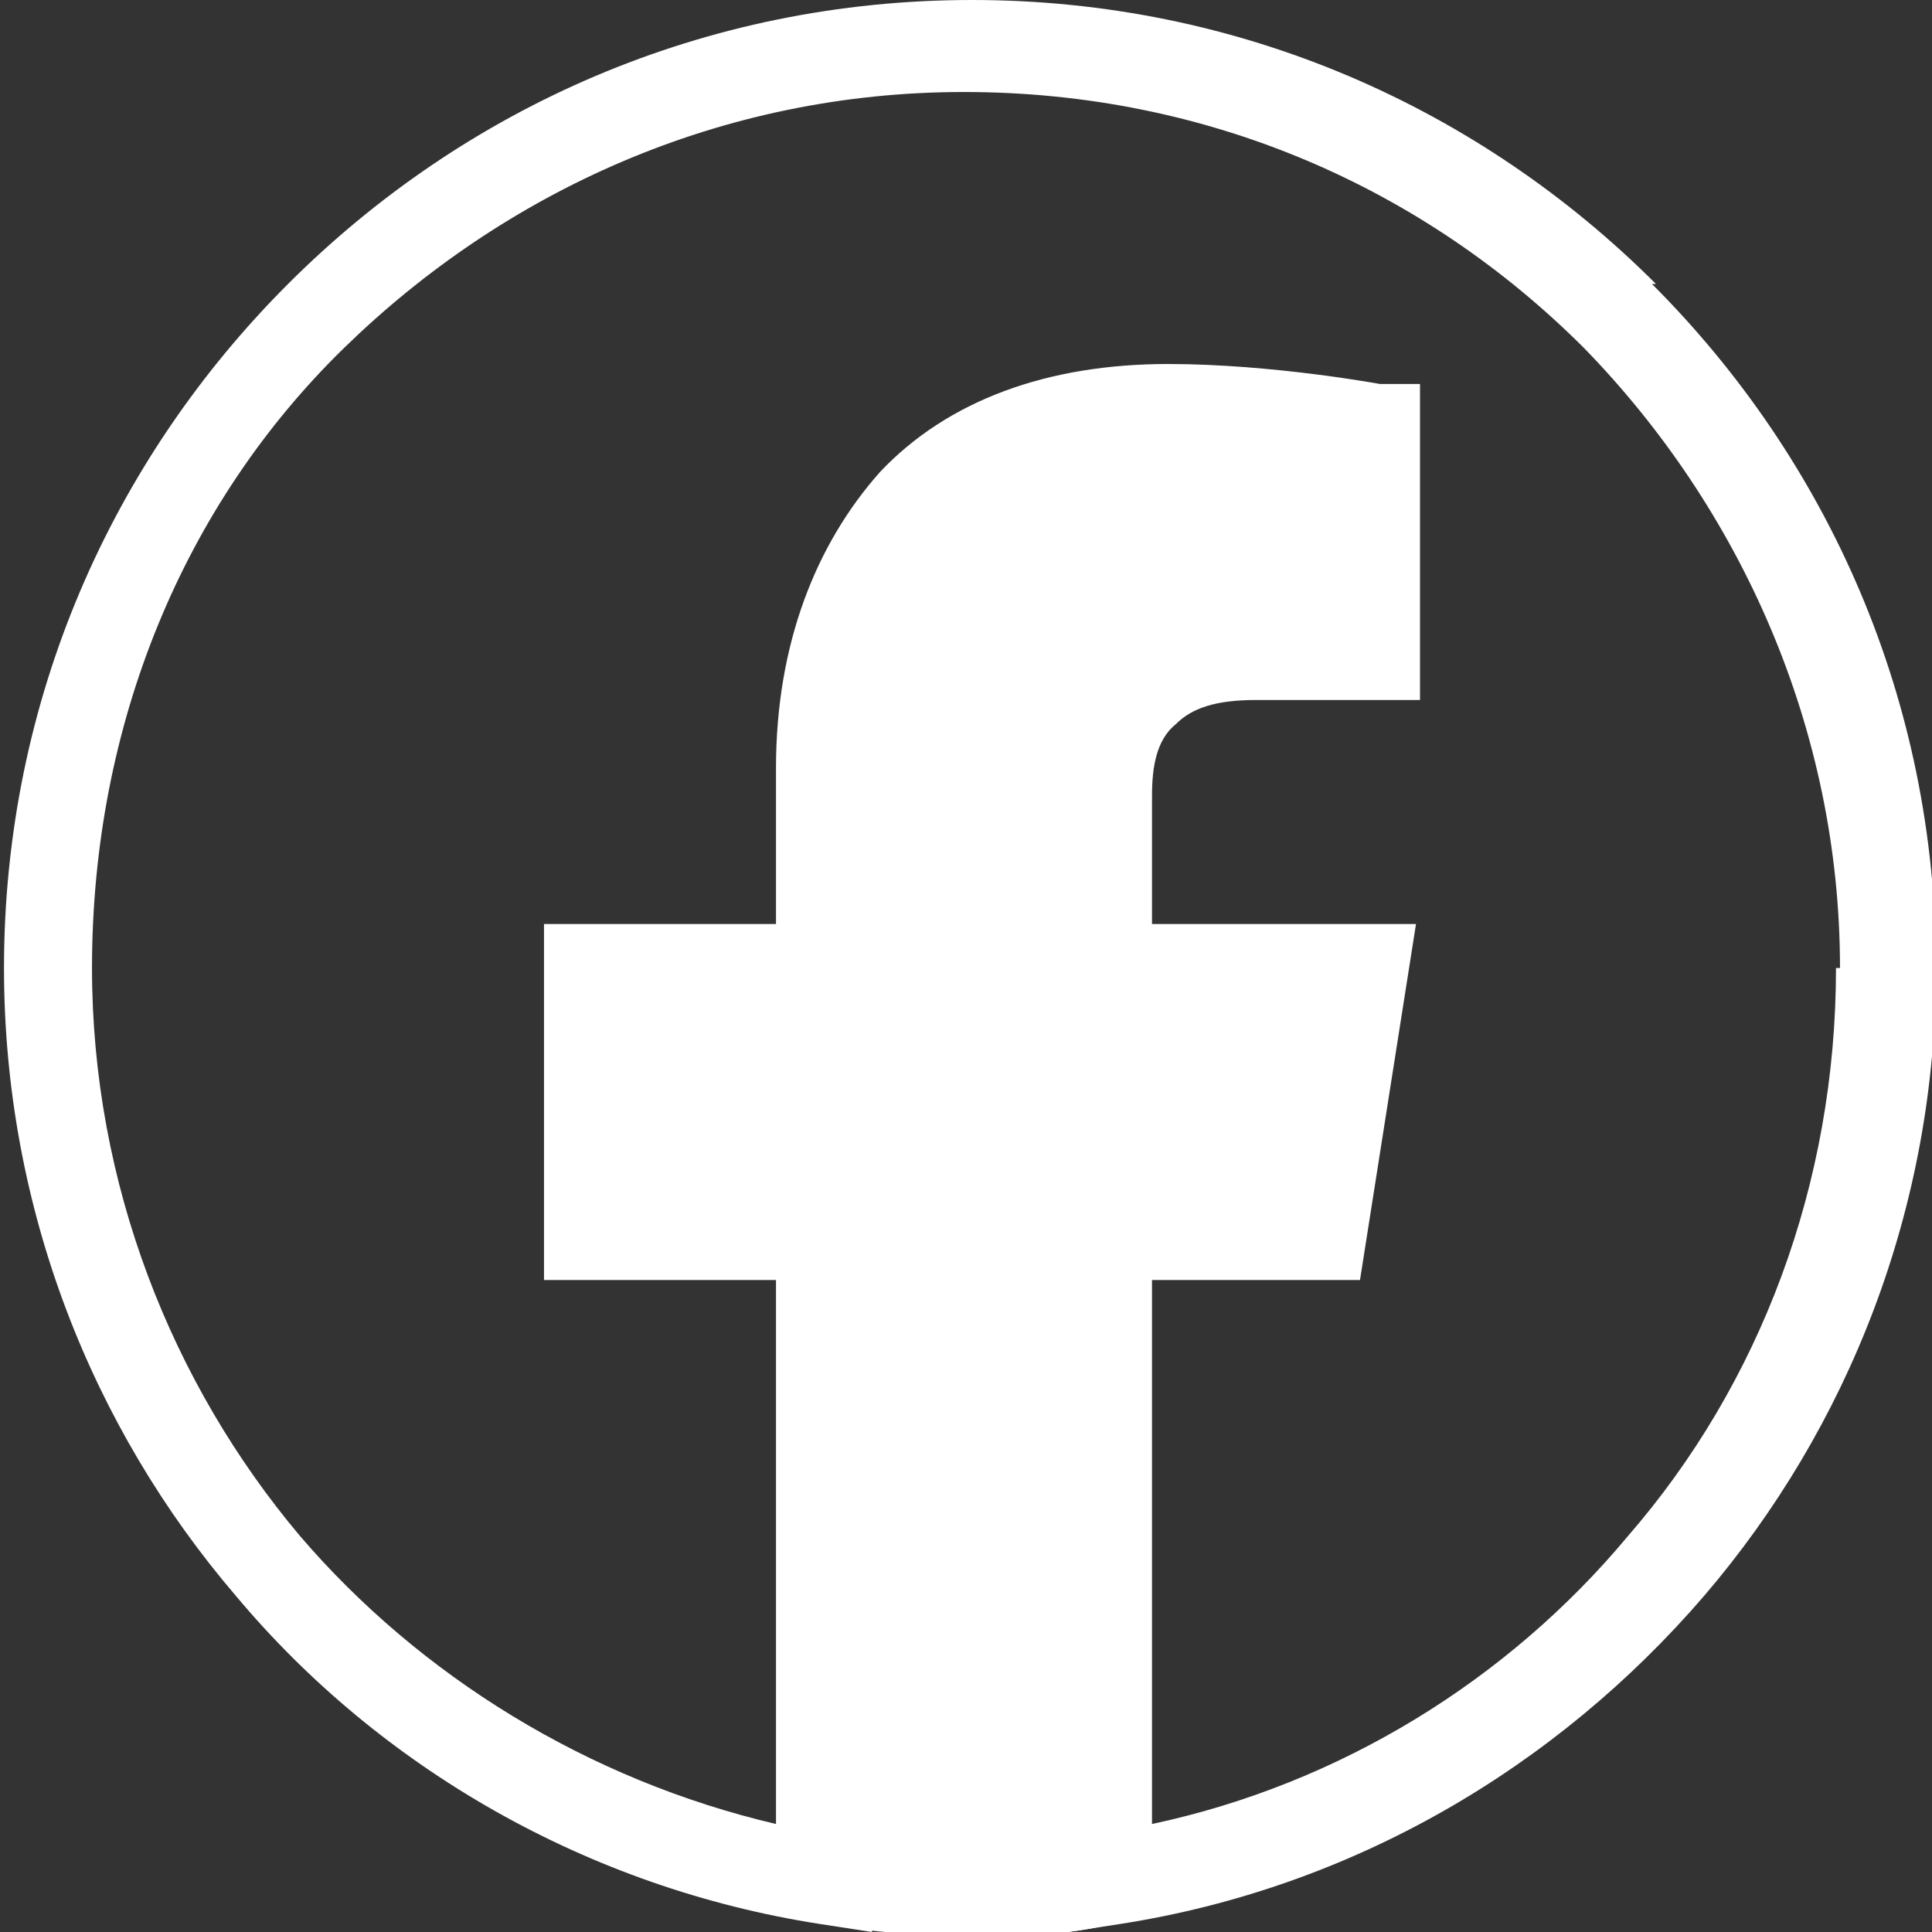
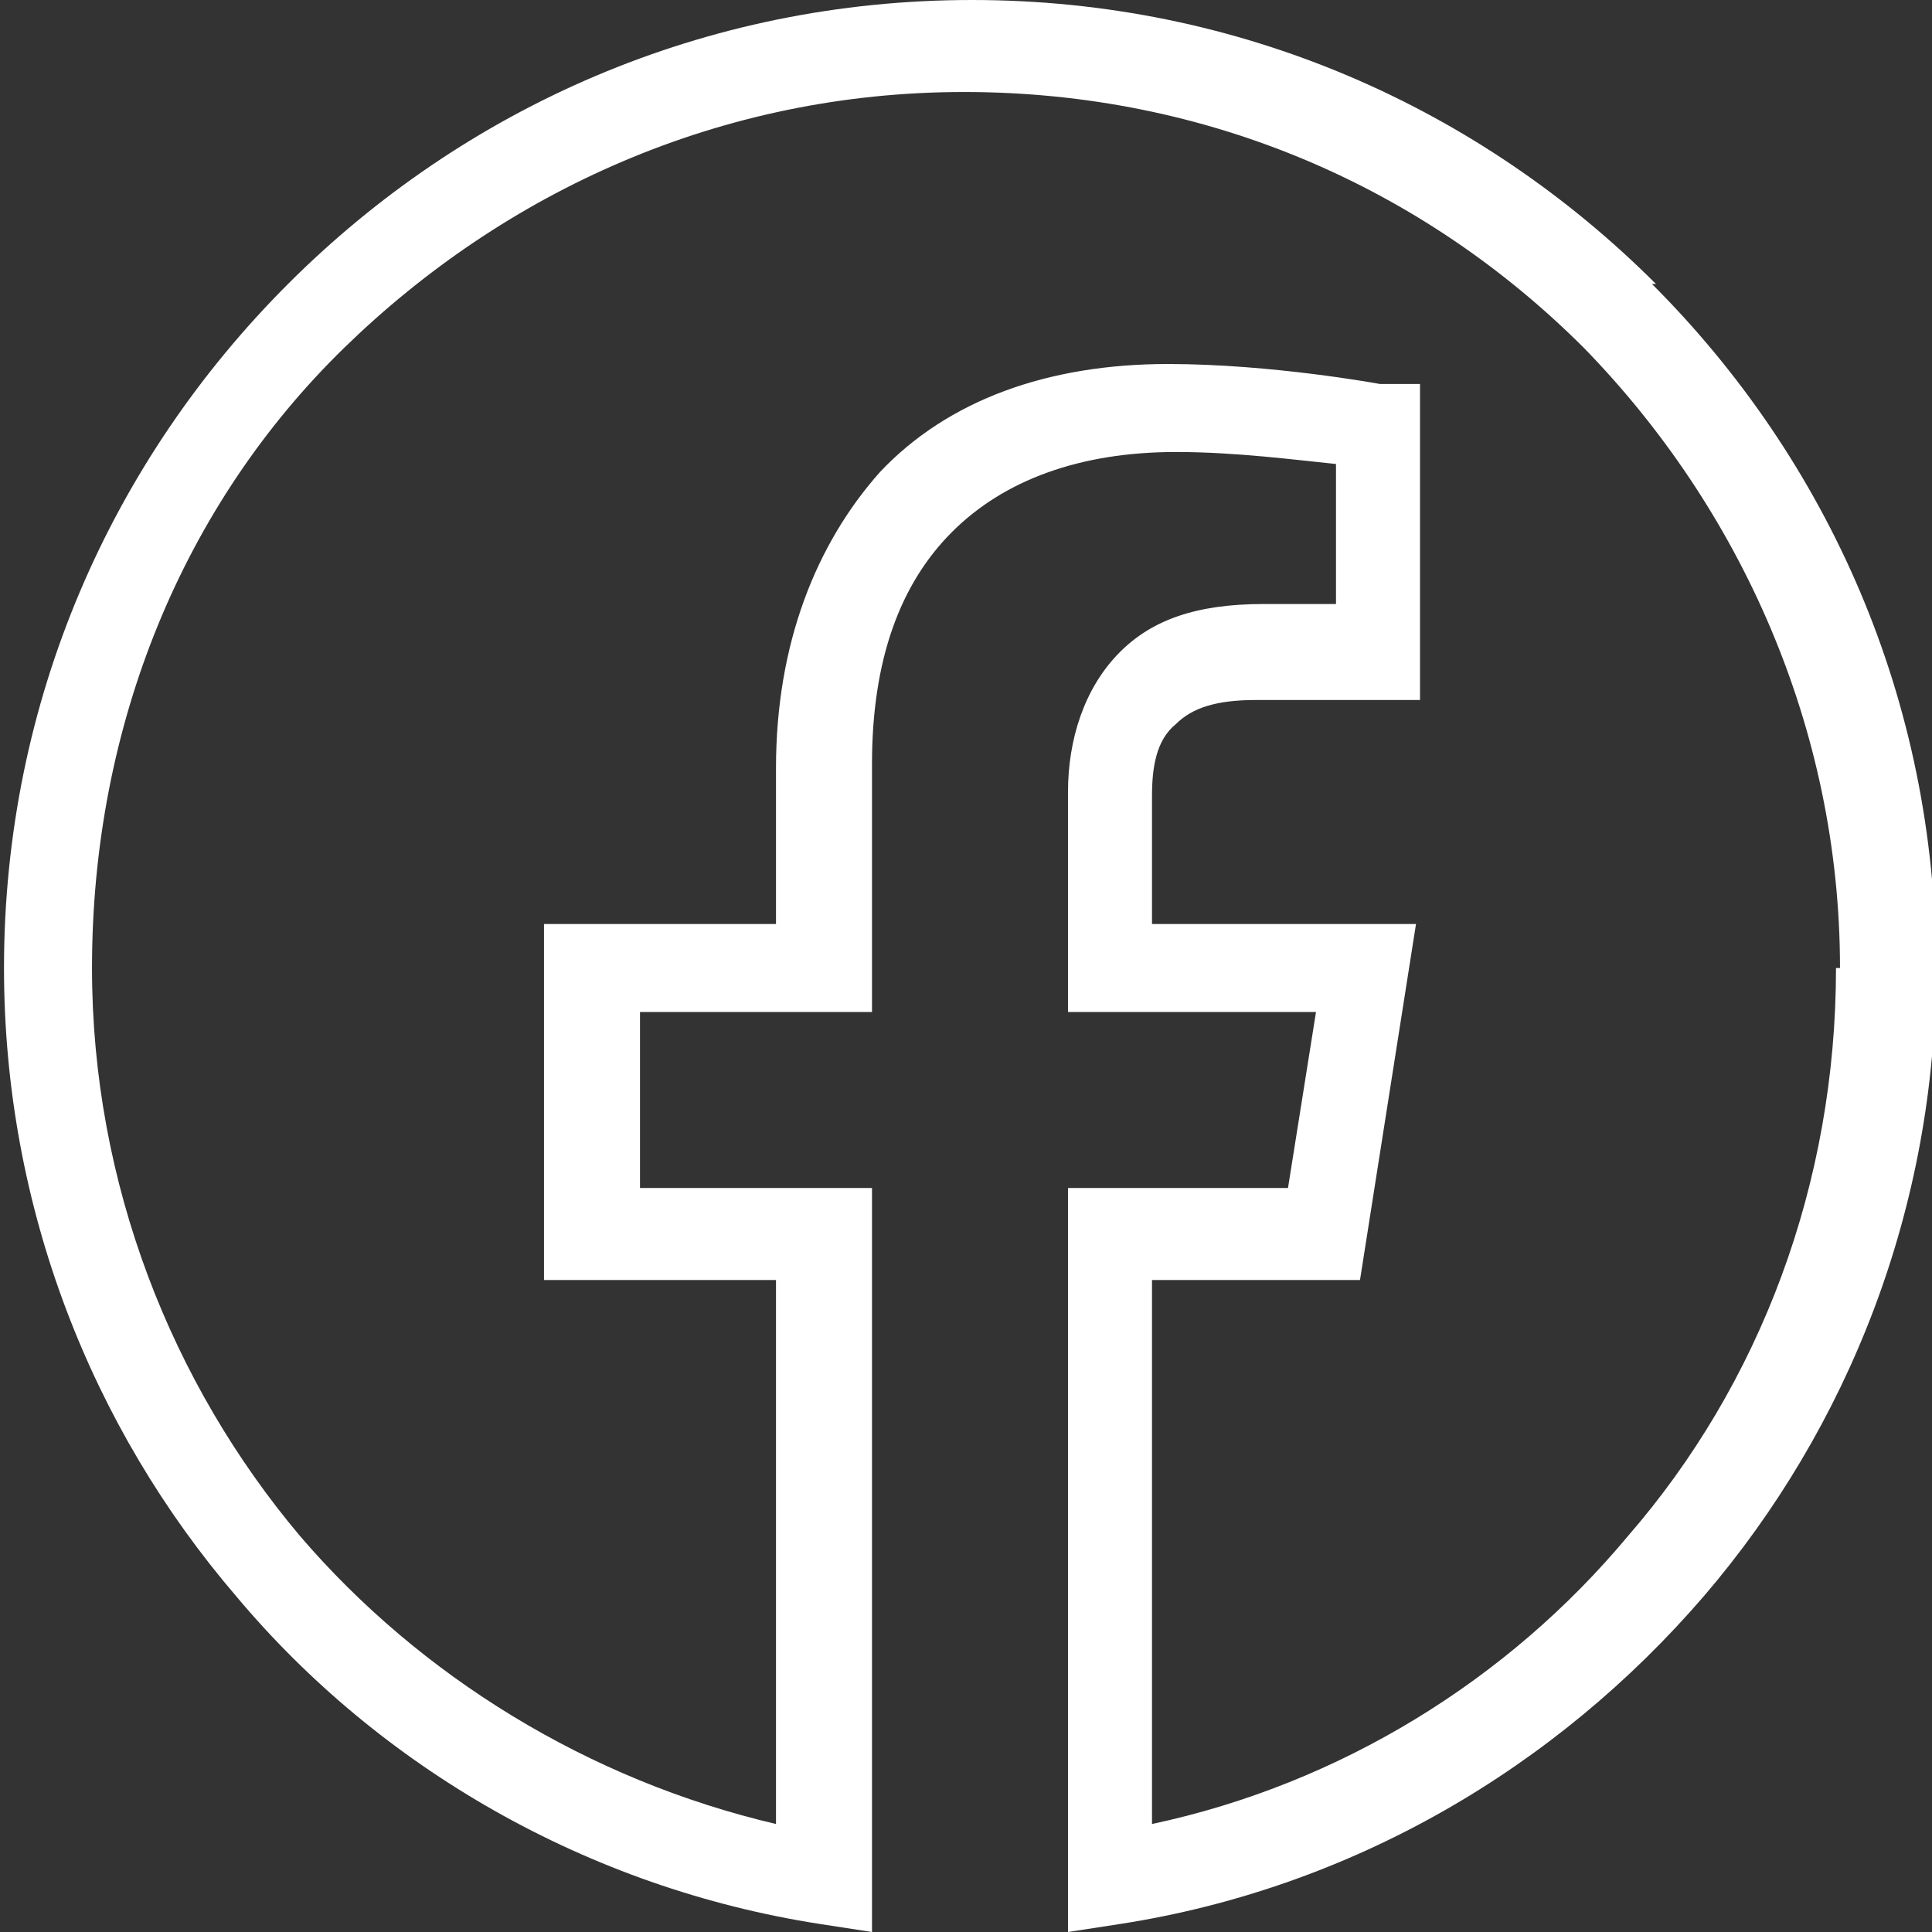
<svg xmlns="http://www.w3.org/2000/svg" id="katman_2" data-name="katman 2" viewBox="0 0 4.83 4.83">
  <rect x="0" y="0" width="4.83" height="4.83" fill="#333333" stroke="none" />
  <defs>
    <style>
      .cls-1 {
        fill: #fff;
      }
    </style>
  </defs>
  <g id="katman_1" data-name="katman 1">
    <path class="cls-1" d="M4.13.71c.44.44.71,1.04.71,1.71,0,.6-.22,1.15-.58,1.57-.37.43-.88.73-1.46.82l-.13.02v-1.86h.55l.07-.44h-.62v-.55c0-.13.04-.26.13-.35.08-.08.19-.12.36-.12h.18v-.35c-.1-.01-.25-.03-.4-.03-.24,0-.43.07-.56.2-.13.13-.2.32-.2.58v.62h-.58v.44h.58v1.86l-.13-.02c-.58-.09-1.1-.39-1.46-.82-.36-.42-.58-.97-.58-1.57,0-.67.27-1.27.71-1.71s1.04-.71,1.71-.71,1.27.27,1.71.71M4.6,2.42c0-.6-.25-1.15-.64-1.55-.4-.4-.94-.64-1.55-.64s-1.15.25-1.55.64S.23,1.81.23,2.42c0,.54.2,1.04.52,1.42.3.35.72.61,1.19.72v-1.36h-.58v-.89h.58v-.39c0-.31.1-.56.26-.74.17-.18.42-.27.72-.27.26,0,.53.05.53.05h.1v.79h-.41c-.1,0-.16.02-.2.06-.05.04-.06.11-.06.18v.32h.66l-.14.89h-.52v1.36c.47-.1.89-.36,1.19-.72.33-.38.52-.88.52-1.42Z" />
-     <path class="cls-1" d="M3.31,3.08l.1-.67h-.64v-.43c0-.18.09-.36.38-.36h.29v-.57s-.26-.04-.51-.04c-.53,0-.87.32-.87.9v.51h-.58v.67h.58v1.72c.12.02.24.03.36.03s.24,0,.36-.03v-1.72h.54Z" />
  </g>
</svg>